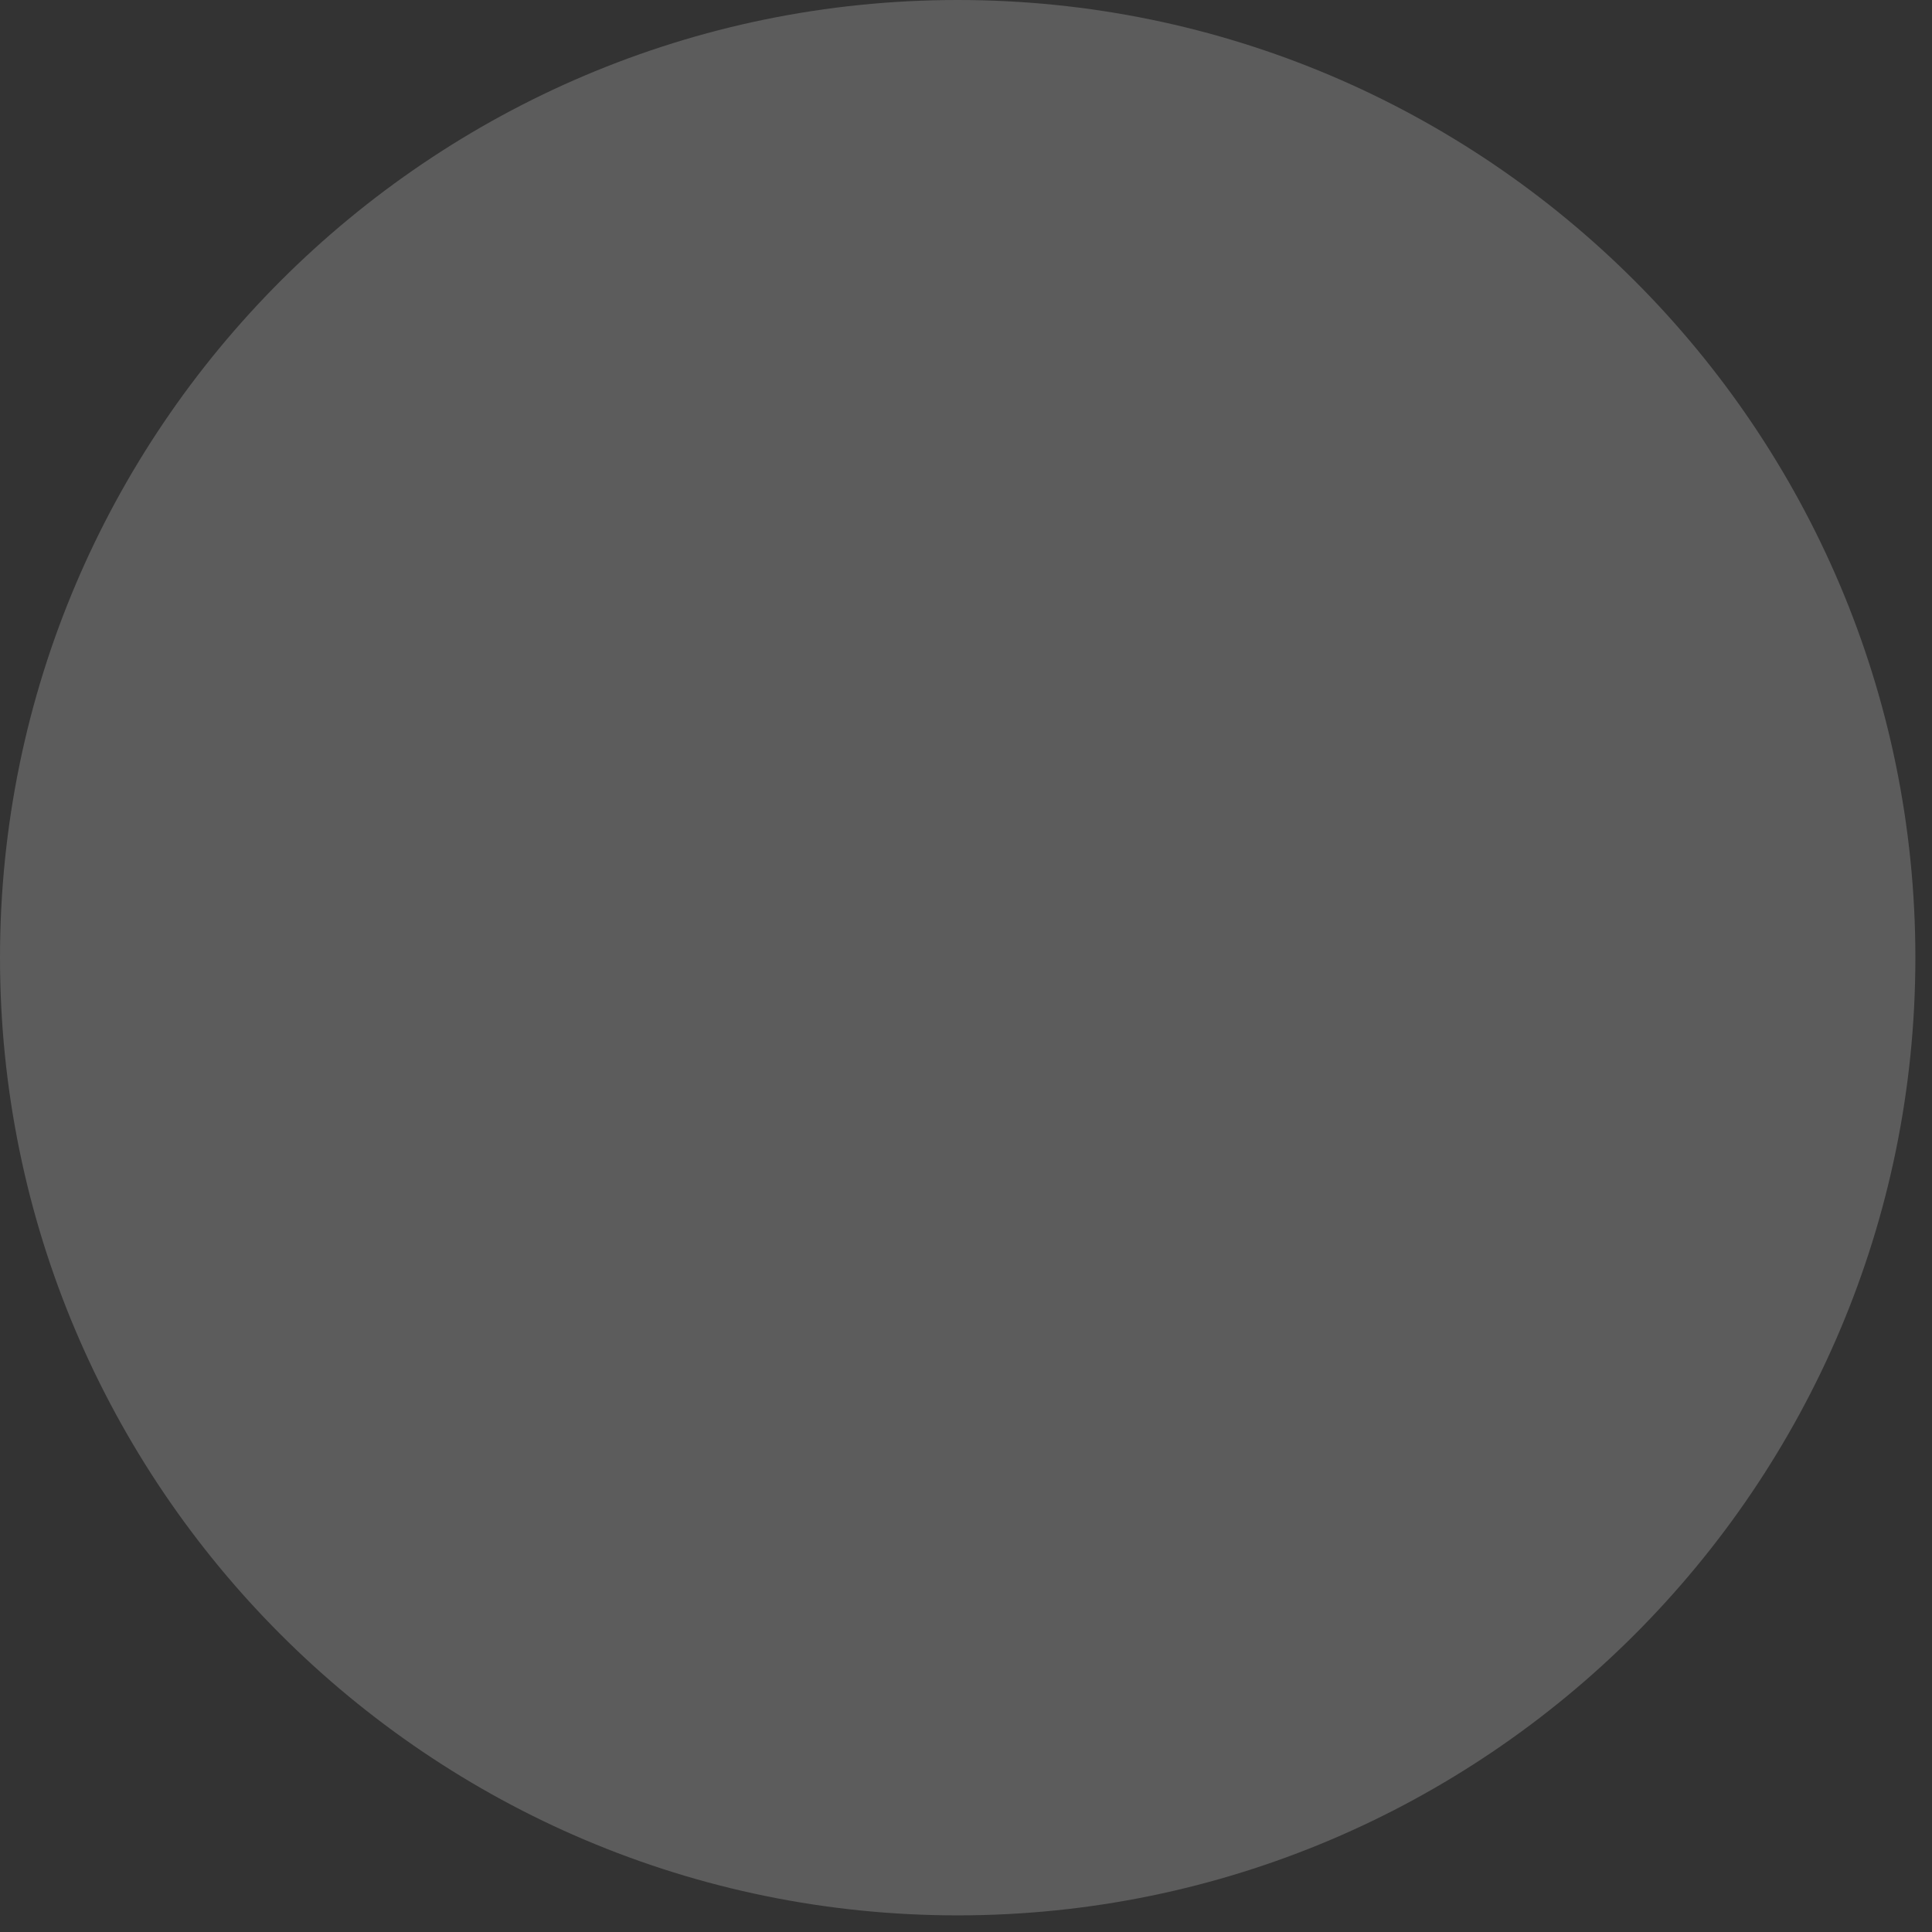
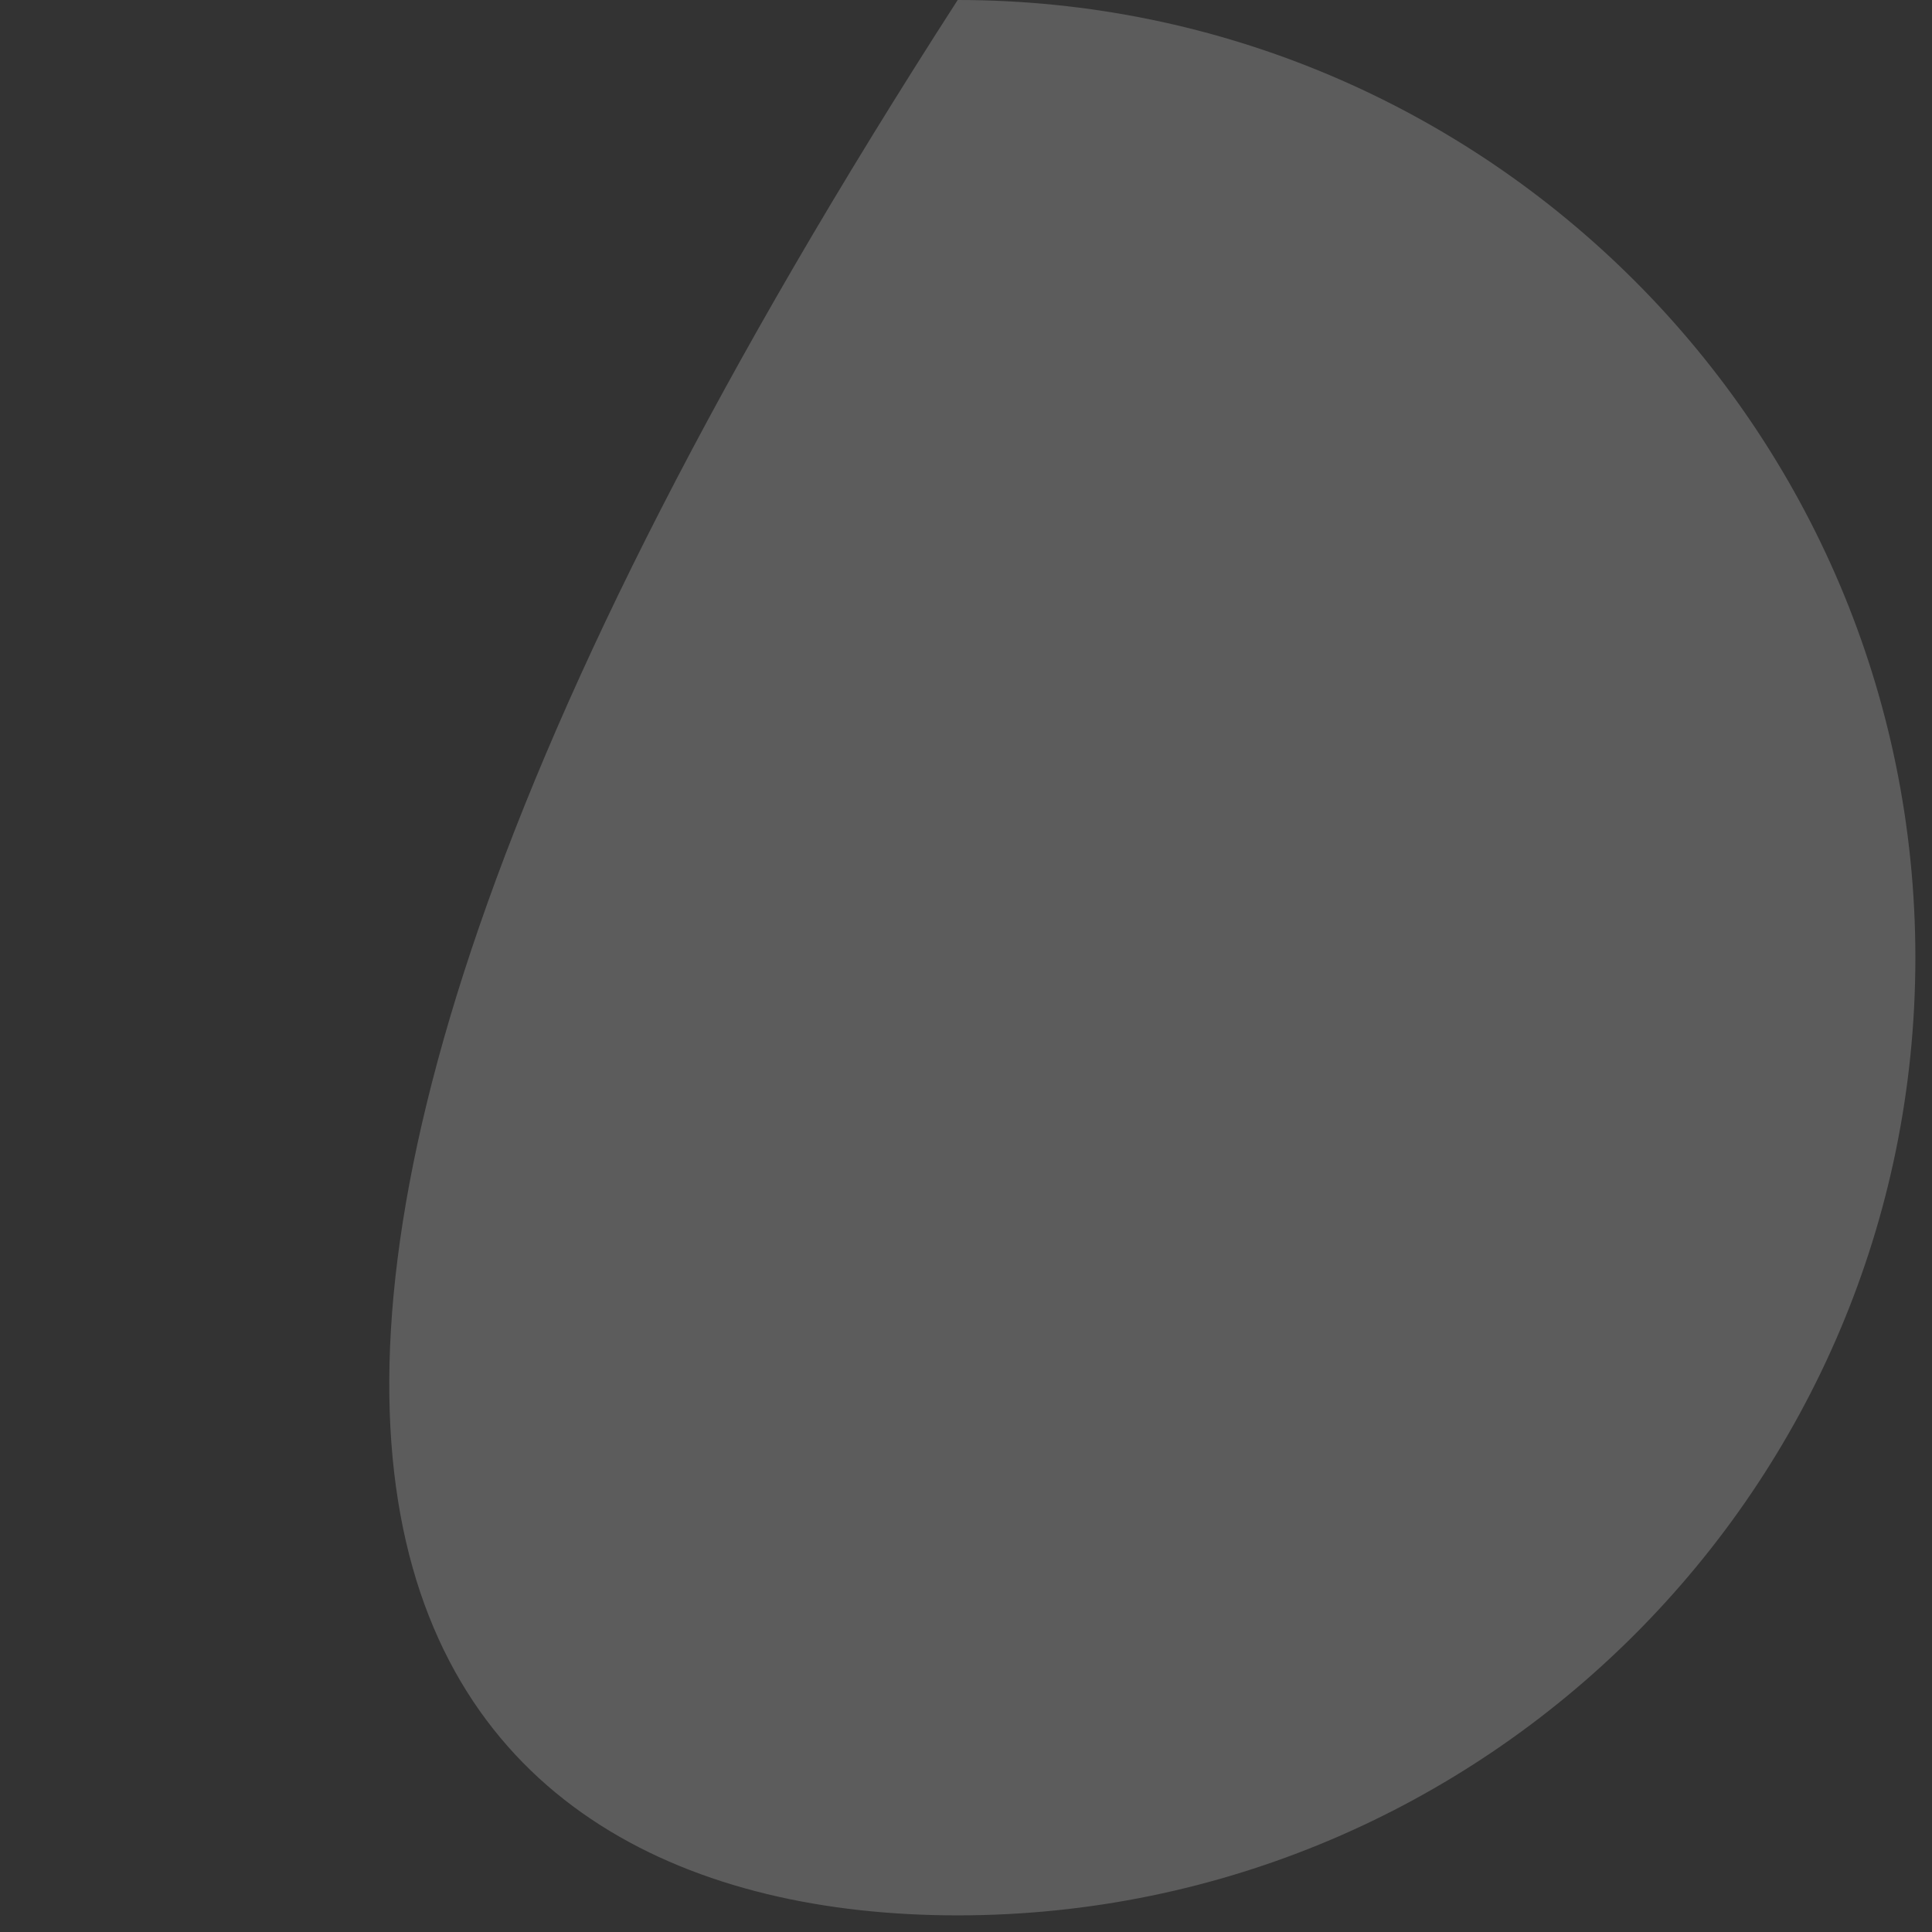
<svg xmlns="http://www.w3.org/2000/svg" fill="none" height="100%" overflow="visible" preserveAspectRatio="none" style="display: block;" viewBox="0 0 33 33" width="100%">
  <rect x="0" y="0" width="33" height="33" fill="#333333" stroke="none" />
-   <path d="M16.358 0C7.335 0 0 7.335 0 16.358C0 25.38 7.335 32.716 16.358 32.716C25.38 32.716 32.716 25.38 32.716 16.358C32.716 7.335 25.38 0 16.358 0Z" fill="white" id="bg" opacity="0.2" />
+   <path d="M16.358 0C0 25.38 7.335 32.716 16.358 32.716C25.38 32.716 32.716 25.38 32.716 16.358C32.716 7.335 25.38 0 16.358 0Z" fill="white" id="bg" opacity="0.2" />
</svg>